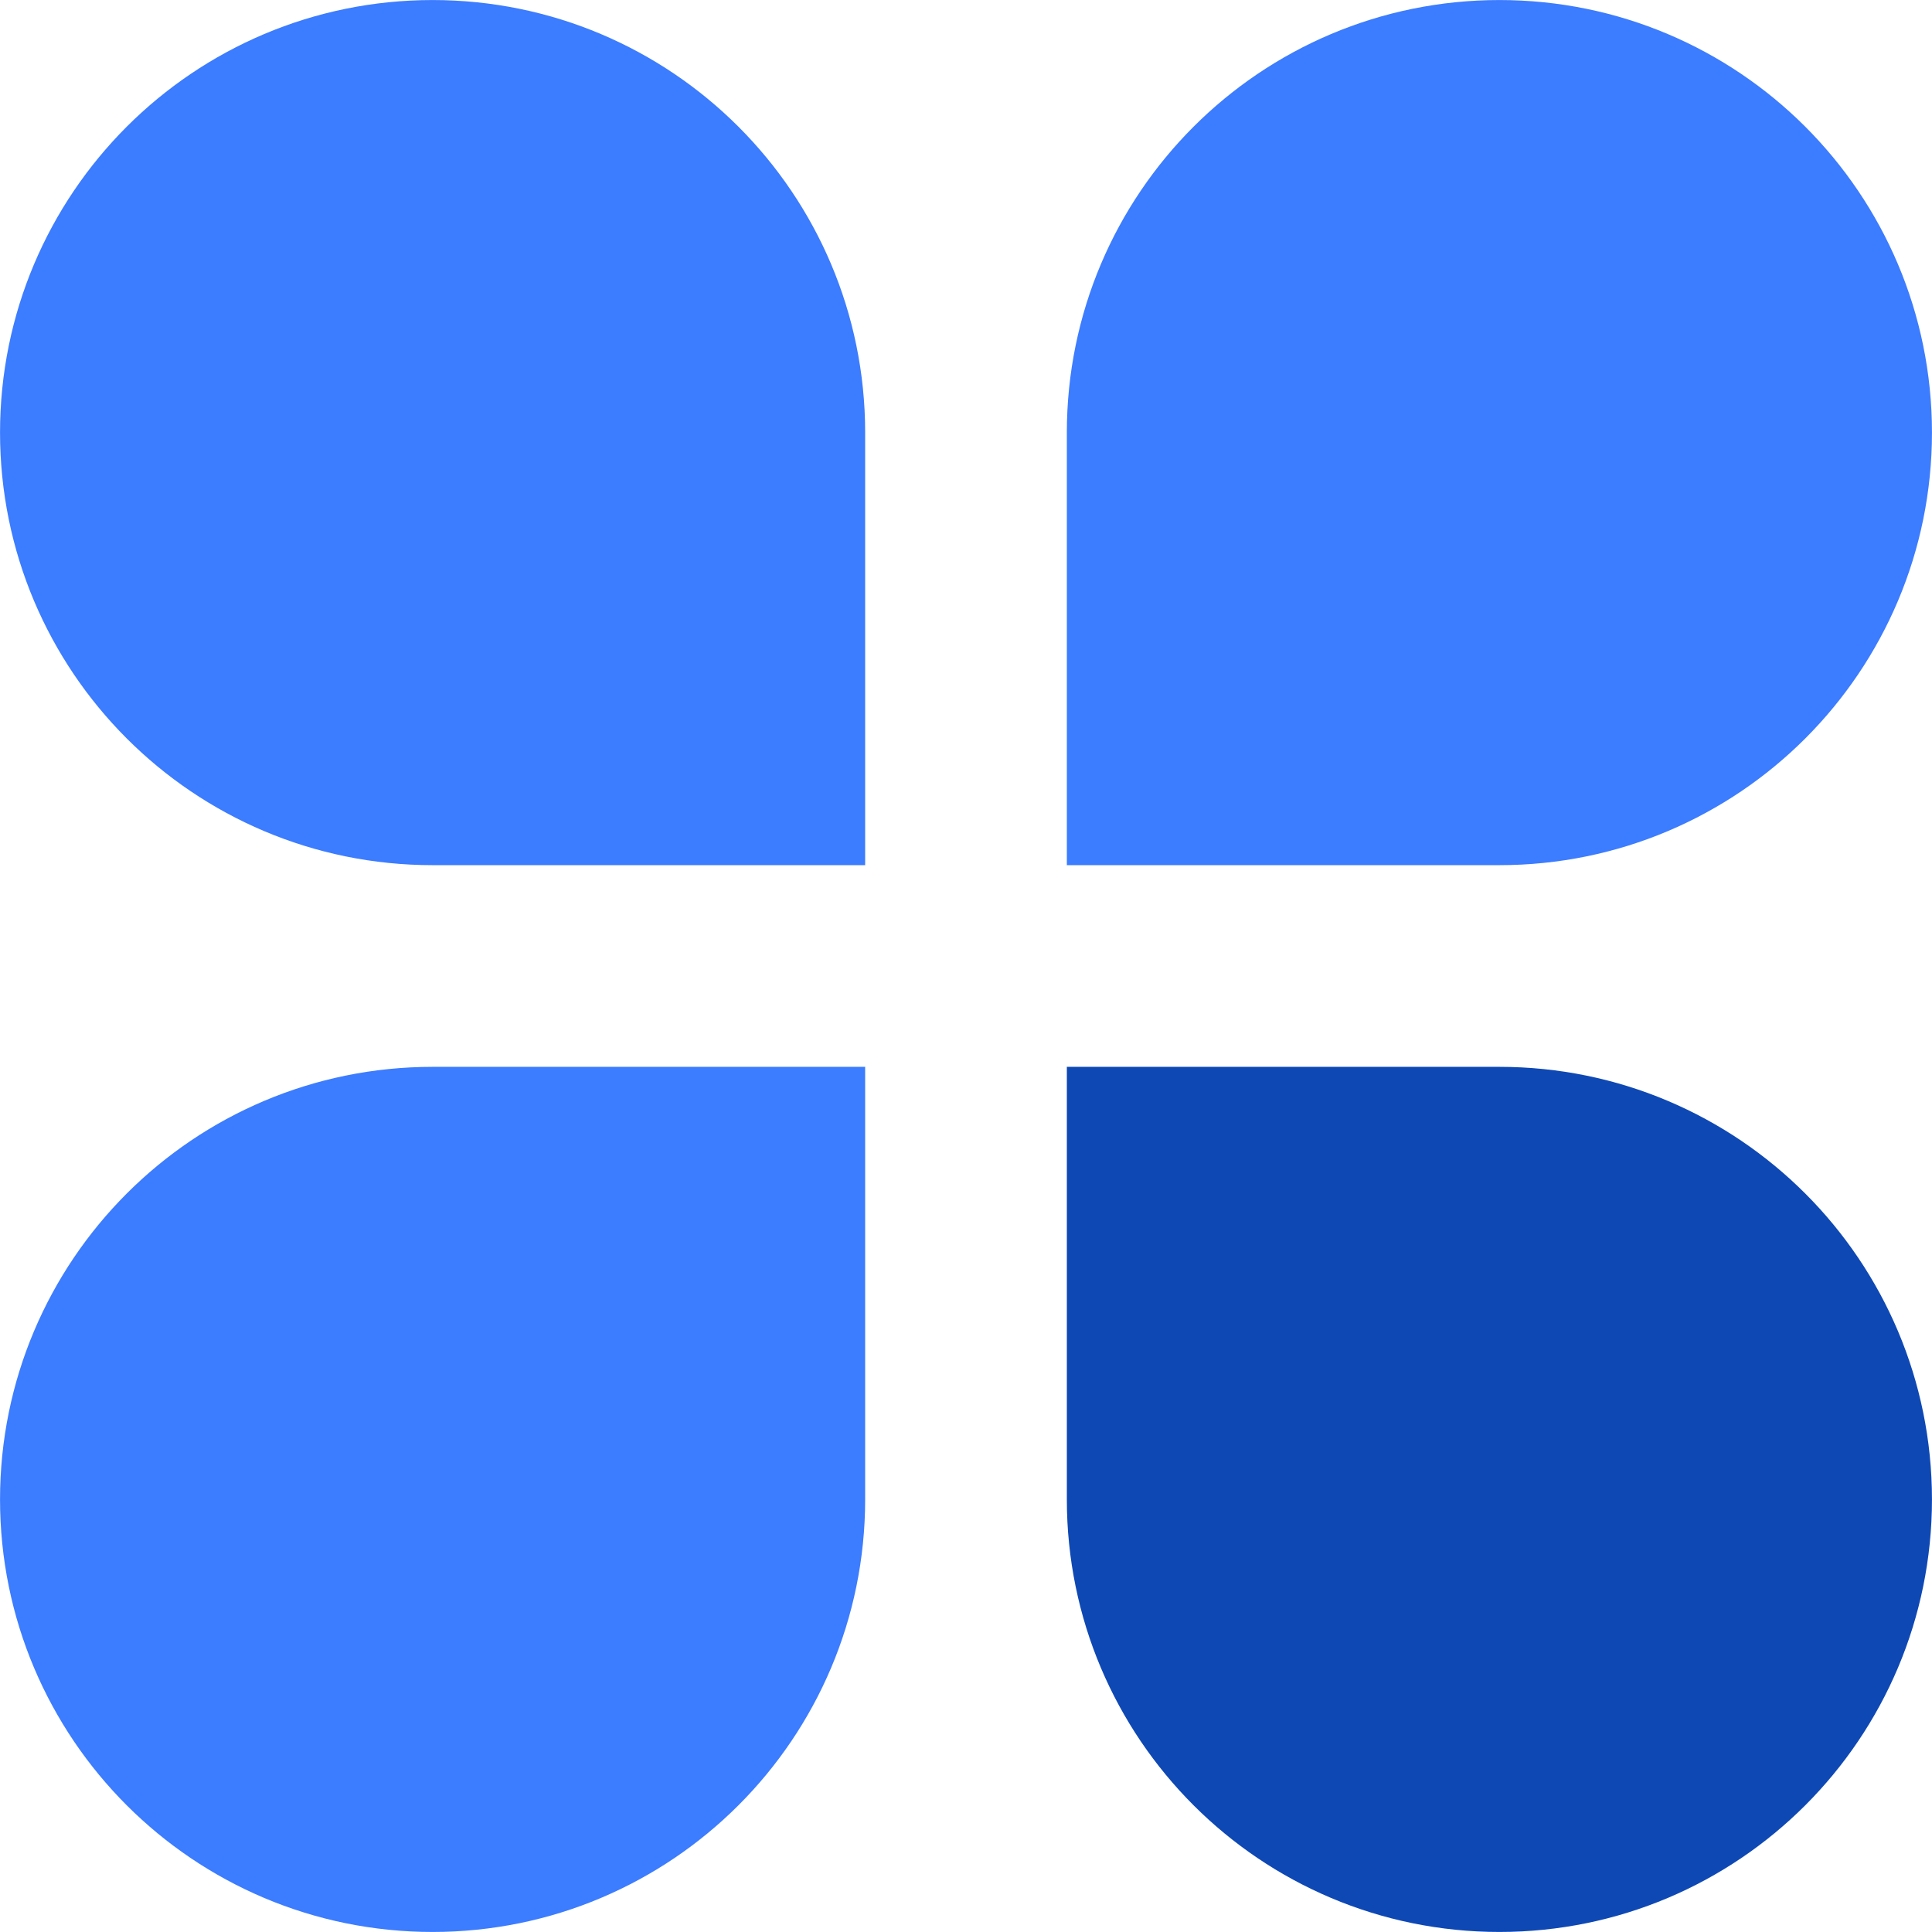
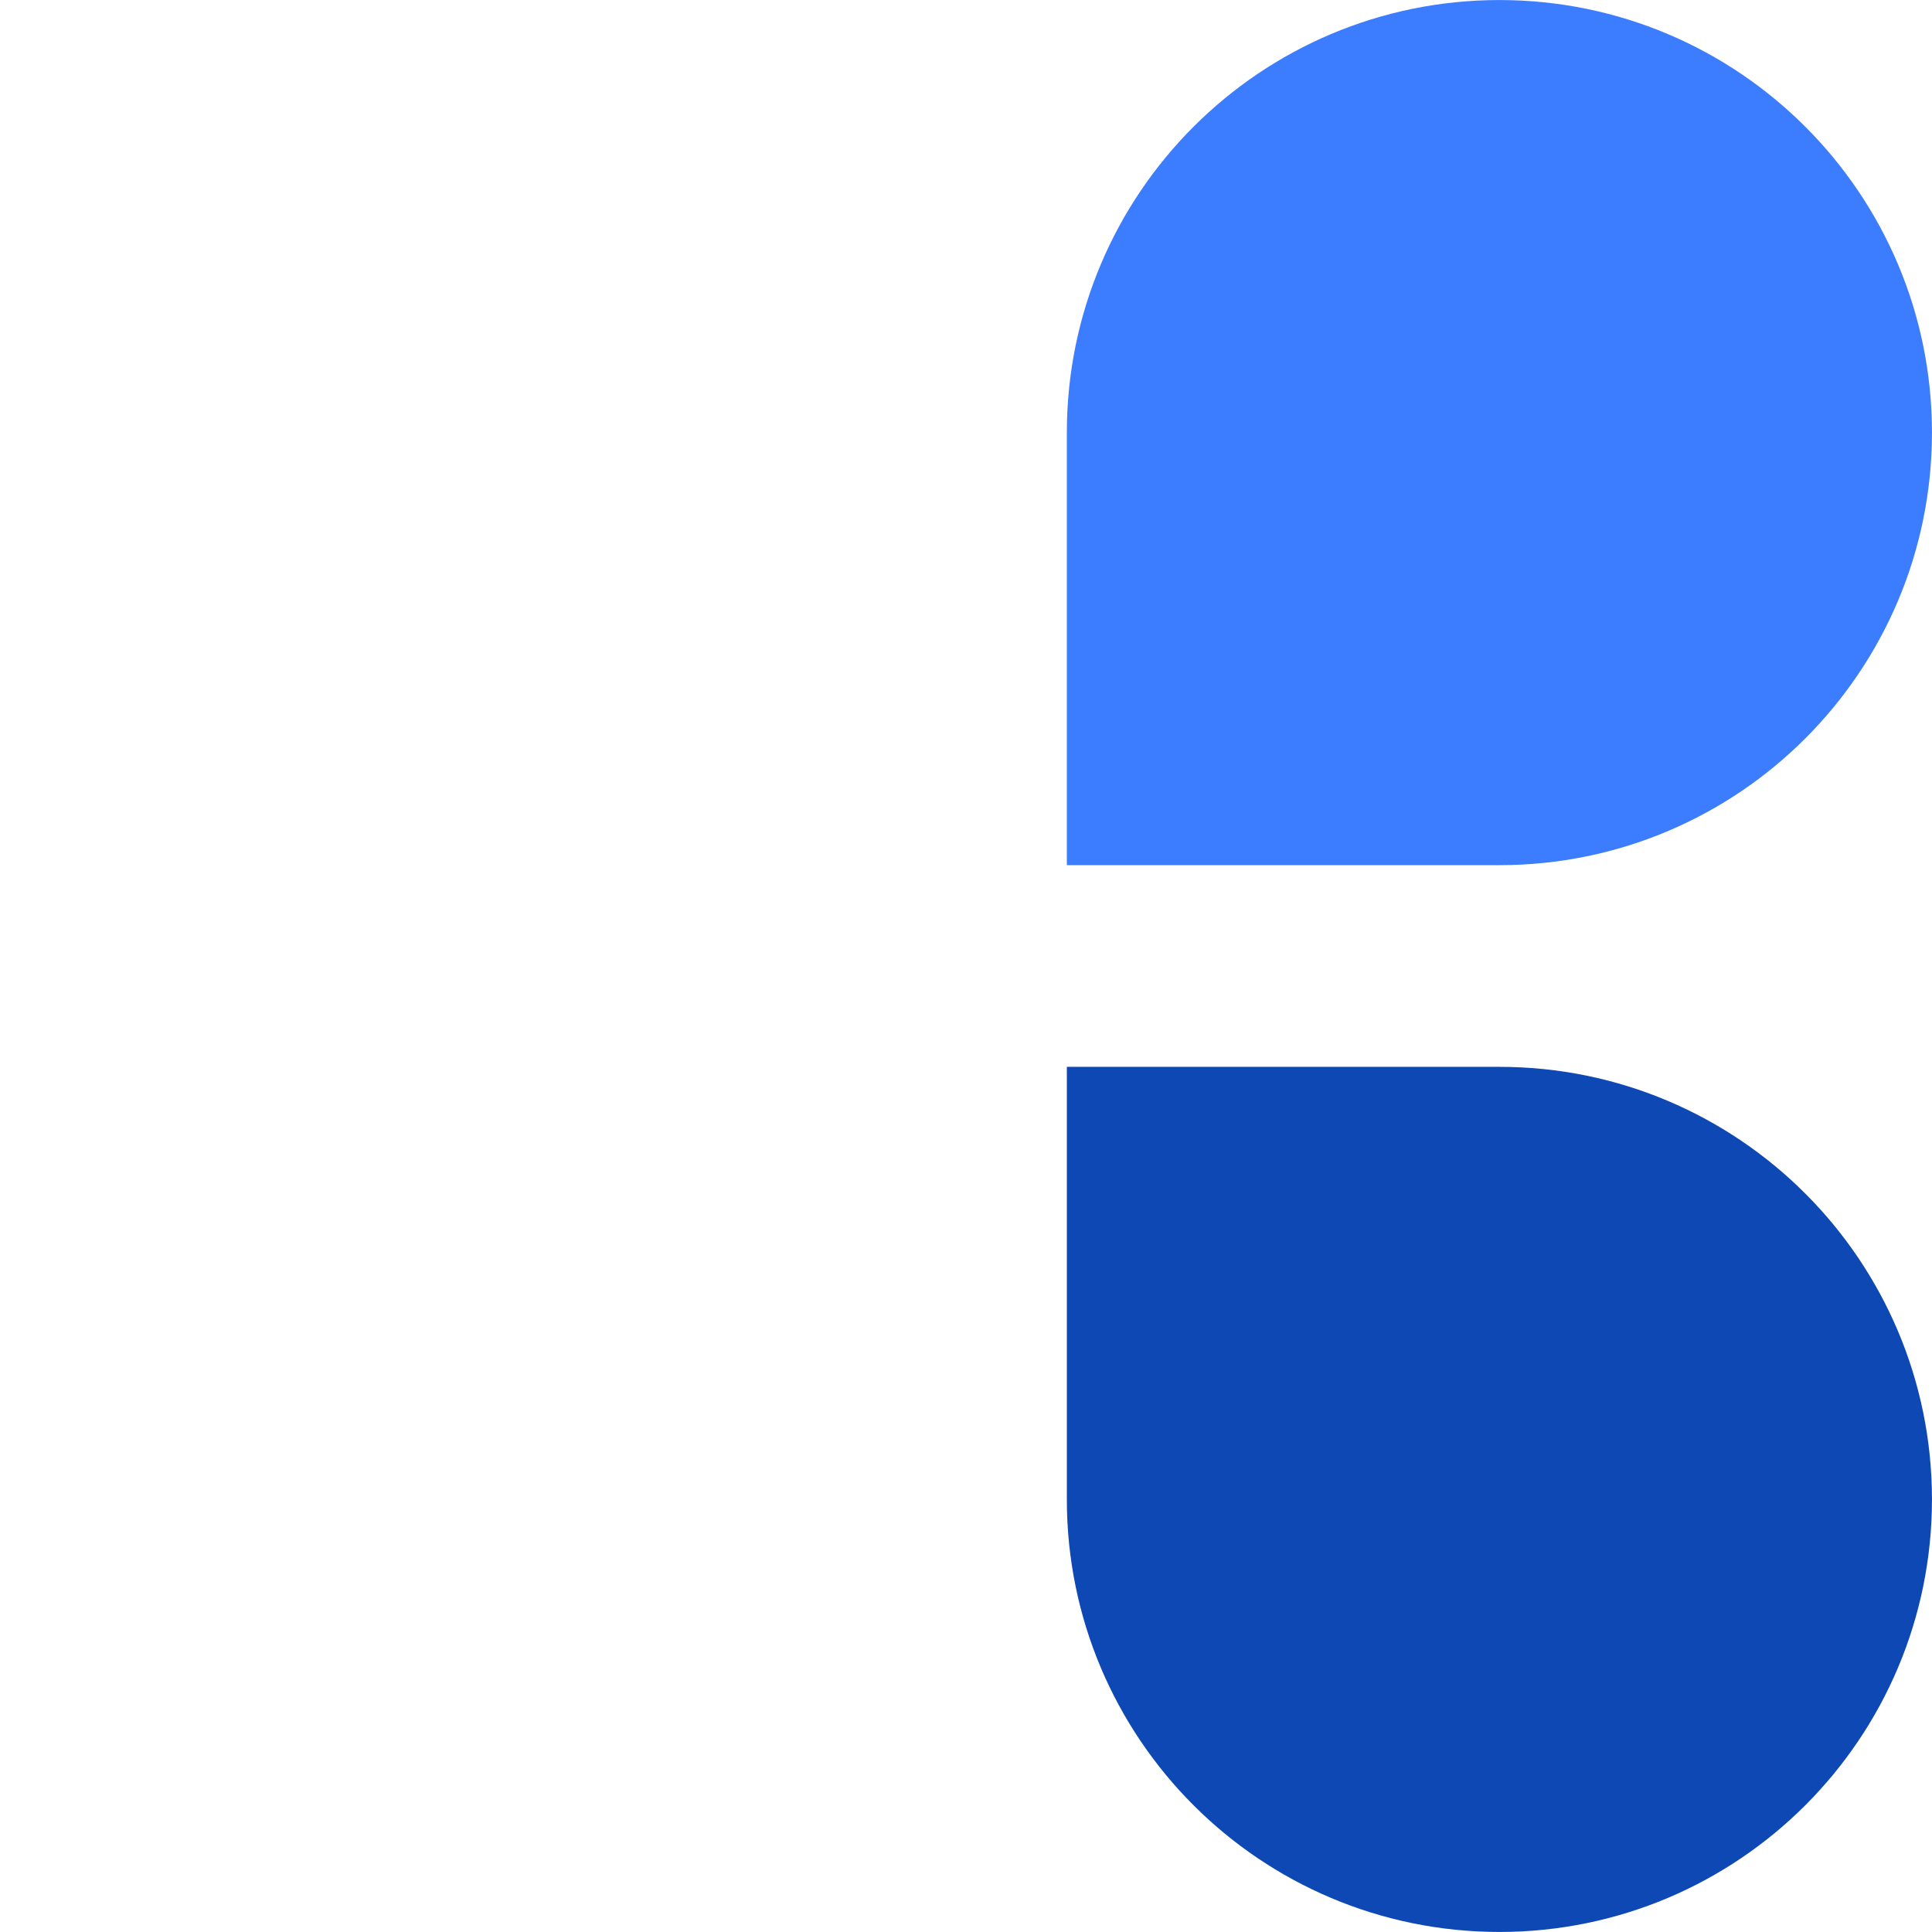
<svg xmlns="http://www.w3.org/2000/svg" width="28" height="28" viewBox="0 0 28 28" fill="none">
-   <path d="M1.339 6.269C1.339 3.546 3.546 1.339 6.269 1.339C8.992 1.339 11.2 3.546 11.2 6.269V11.2H6.269C3.546 11.2 1.339 8.992 1.339 6.269Z" fill="#3C7CFF" stroke="#3C7CFF" stroke-width="2.677" />
-   <path d="M16.8 6.269C16.8 3.546 19.008 1.339 21.731 1.339C24.454 1.339 26.661 3.546 26.661 6.269C26.661 8.992 24.454 11.2 21.731 11.2H16.8V6.269Z" fill="#3C7CFF" stroke="#3C7CFF" stroke-width="2.677" />
-   <path d="M1.339 21.731C1.339 19.008 3.546 16.8 6.269 16.8H11.2V21.731C11.2 24.454 8.992 26.661 6.269 26.661C3.546 26.661 1.339 24.454 1.339 21.731Z" fill="#3C7CFF" stroke="#3C7CFF" stroke-width="2.677" />
+   <path d="M16.8 6.269C16.8 3.546 19.008 1.339 21.731 1.339C24.454 1.339 26.661 3.546 26.661 6.269C26.661 8.992 24.454 11.2 21.731 11.2H16.8Z" fill="#3C7CFF" stroke="#3C7CFF" stroke-width="2.677" />
  <path d="M16.8 21.731V16.8H21.731C24.454 16.8 26.661 19.008 26.661 21.731C26.661 24.454 24.454 26.661 21.731 26.661C19.008 26.661 16.8 24.454 16.8 21.731Z" fill="#0E48B4" stroke="#0E48B4" stroke-width="2.677" />
</svg>